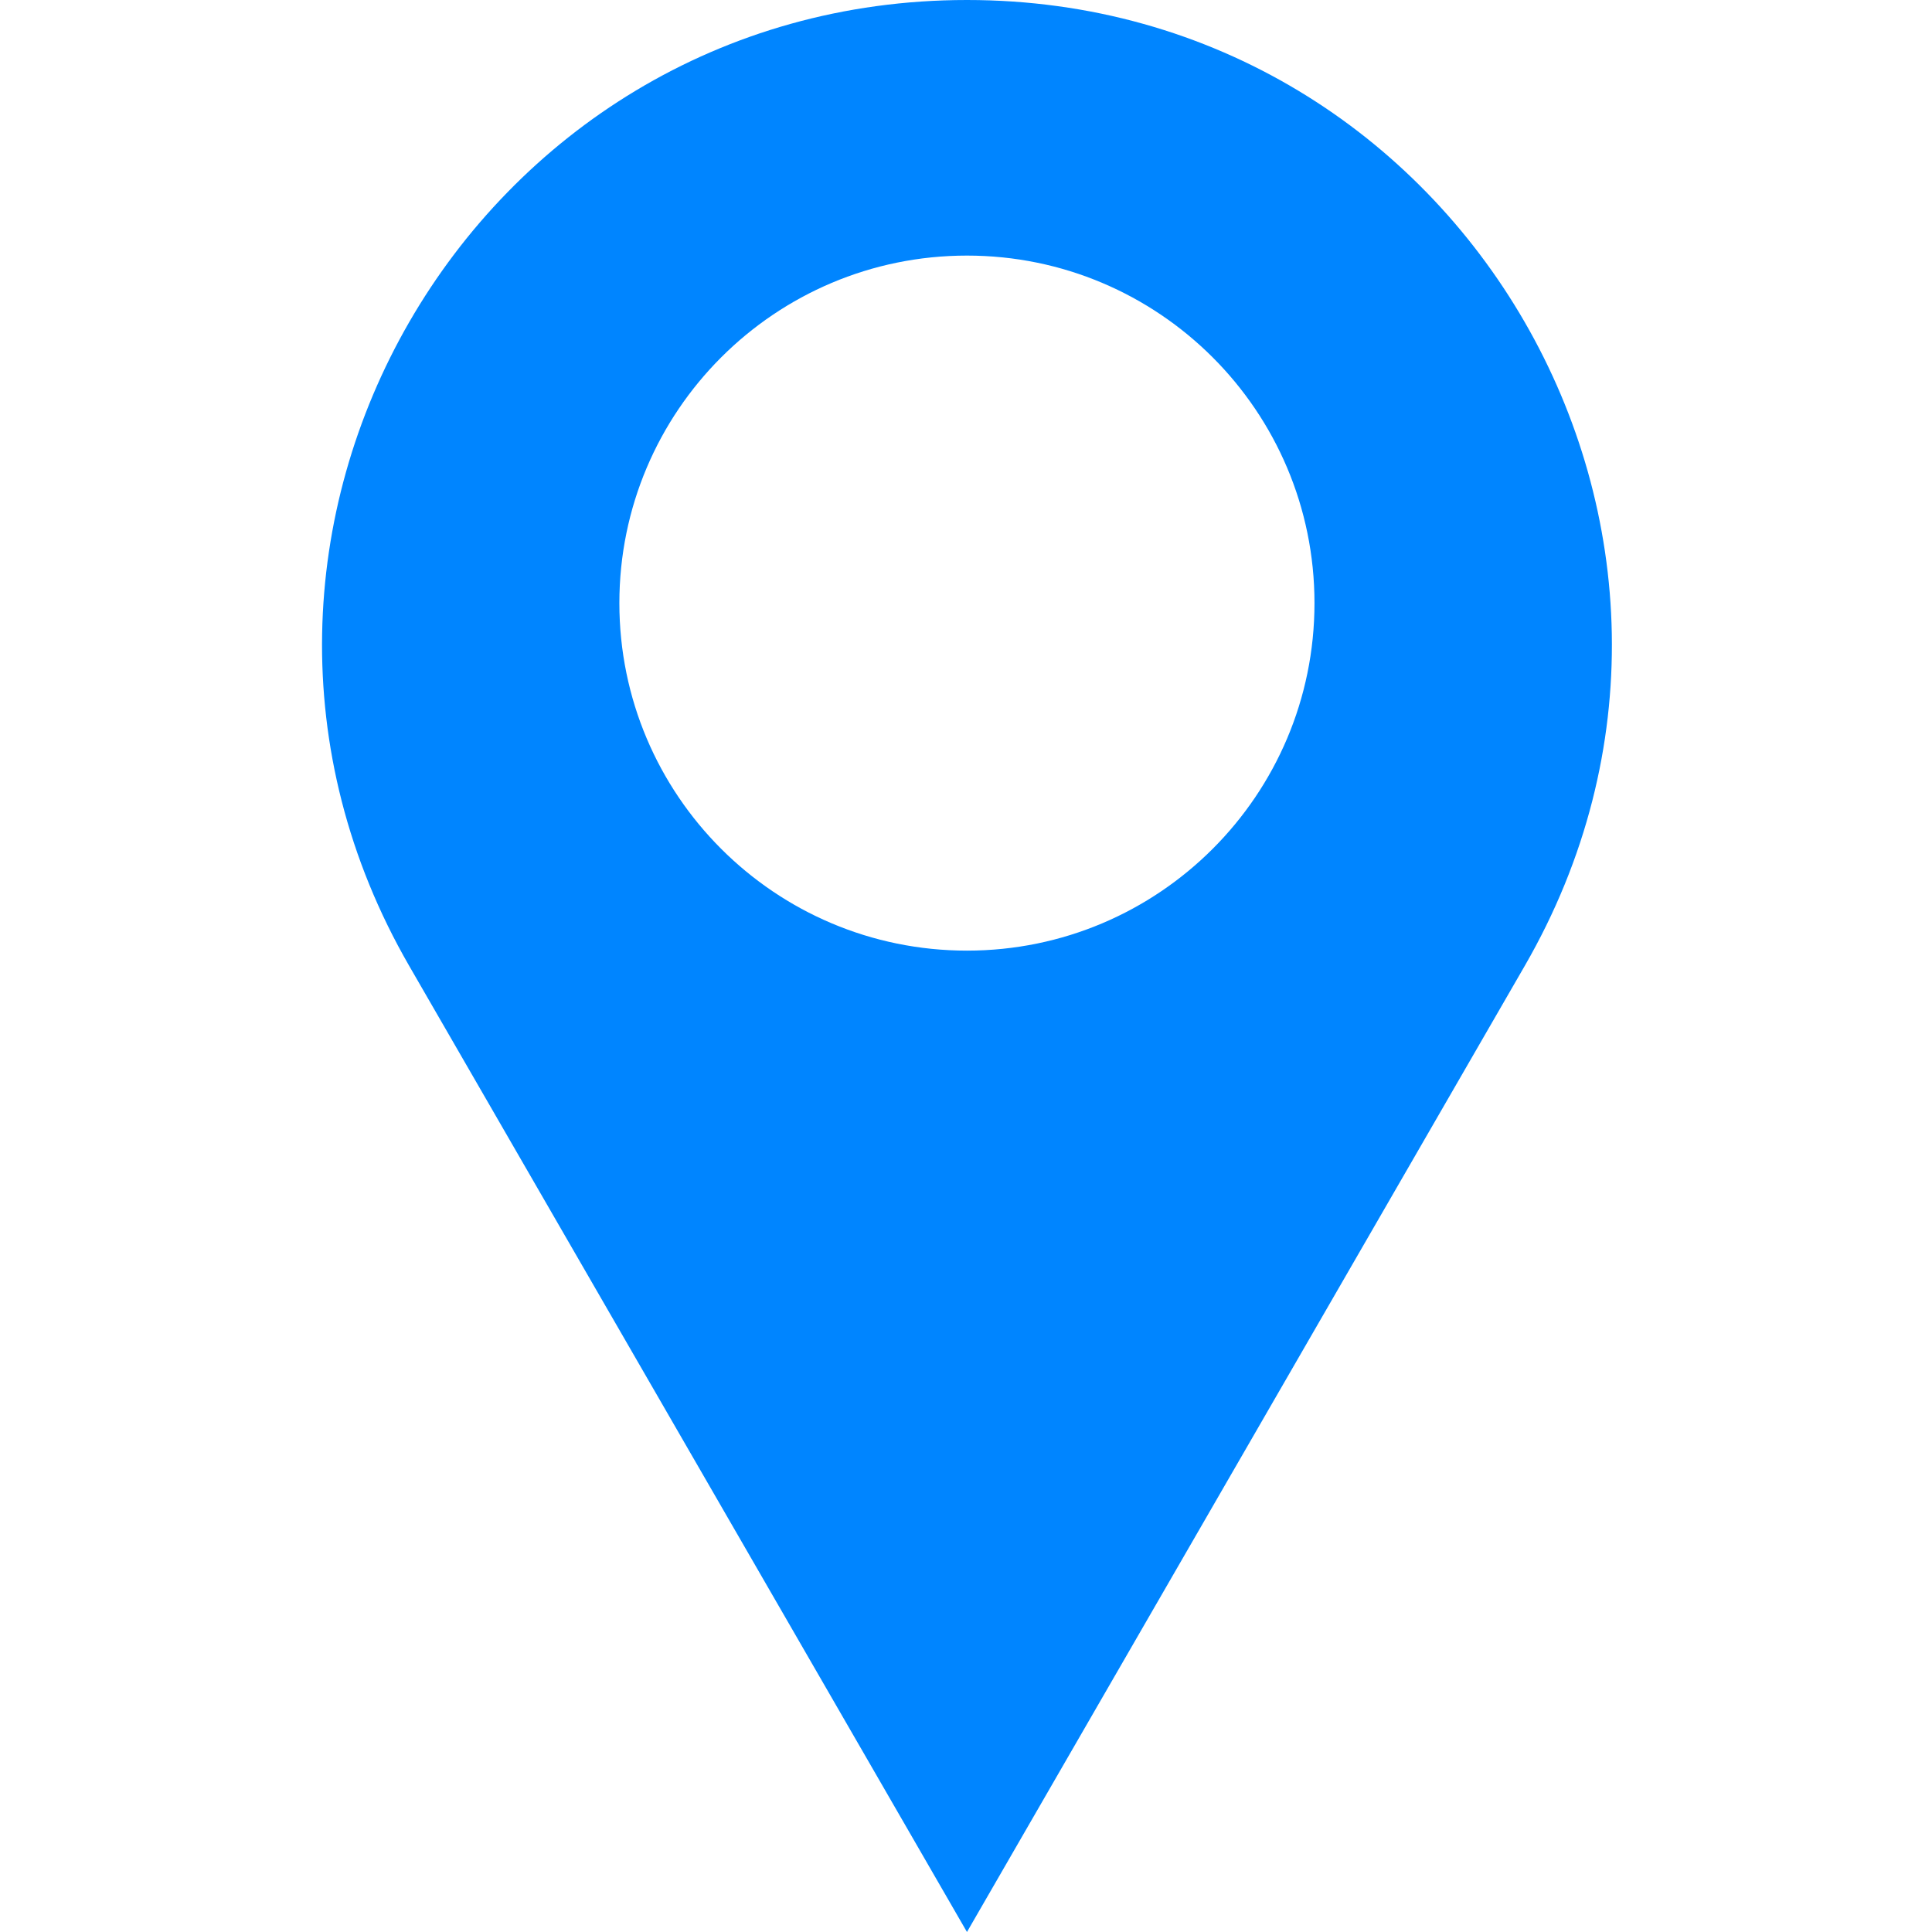
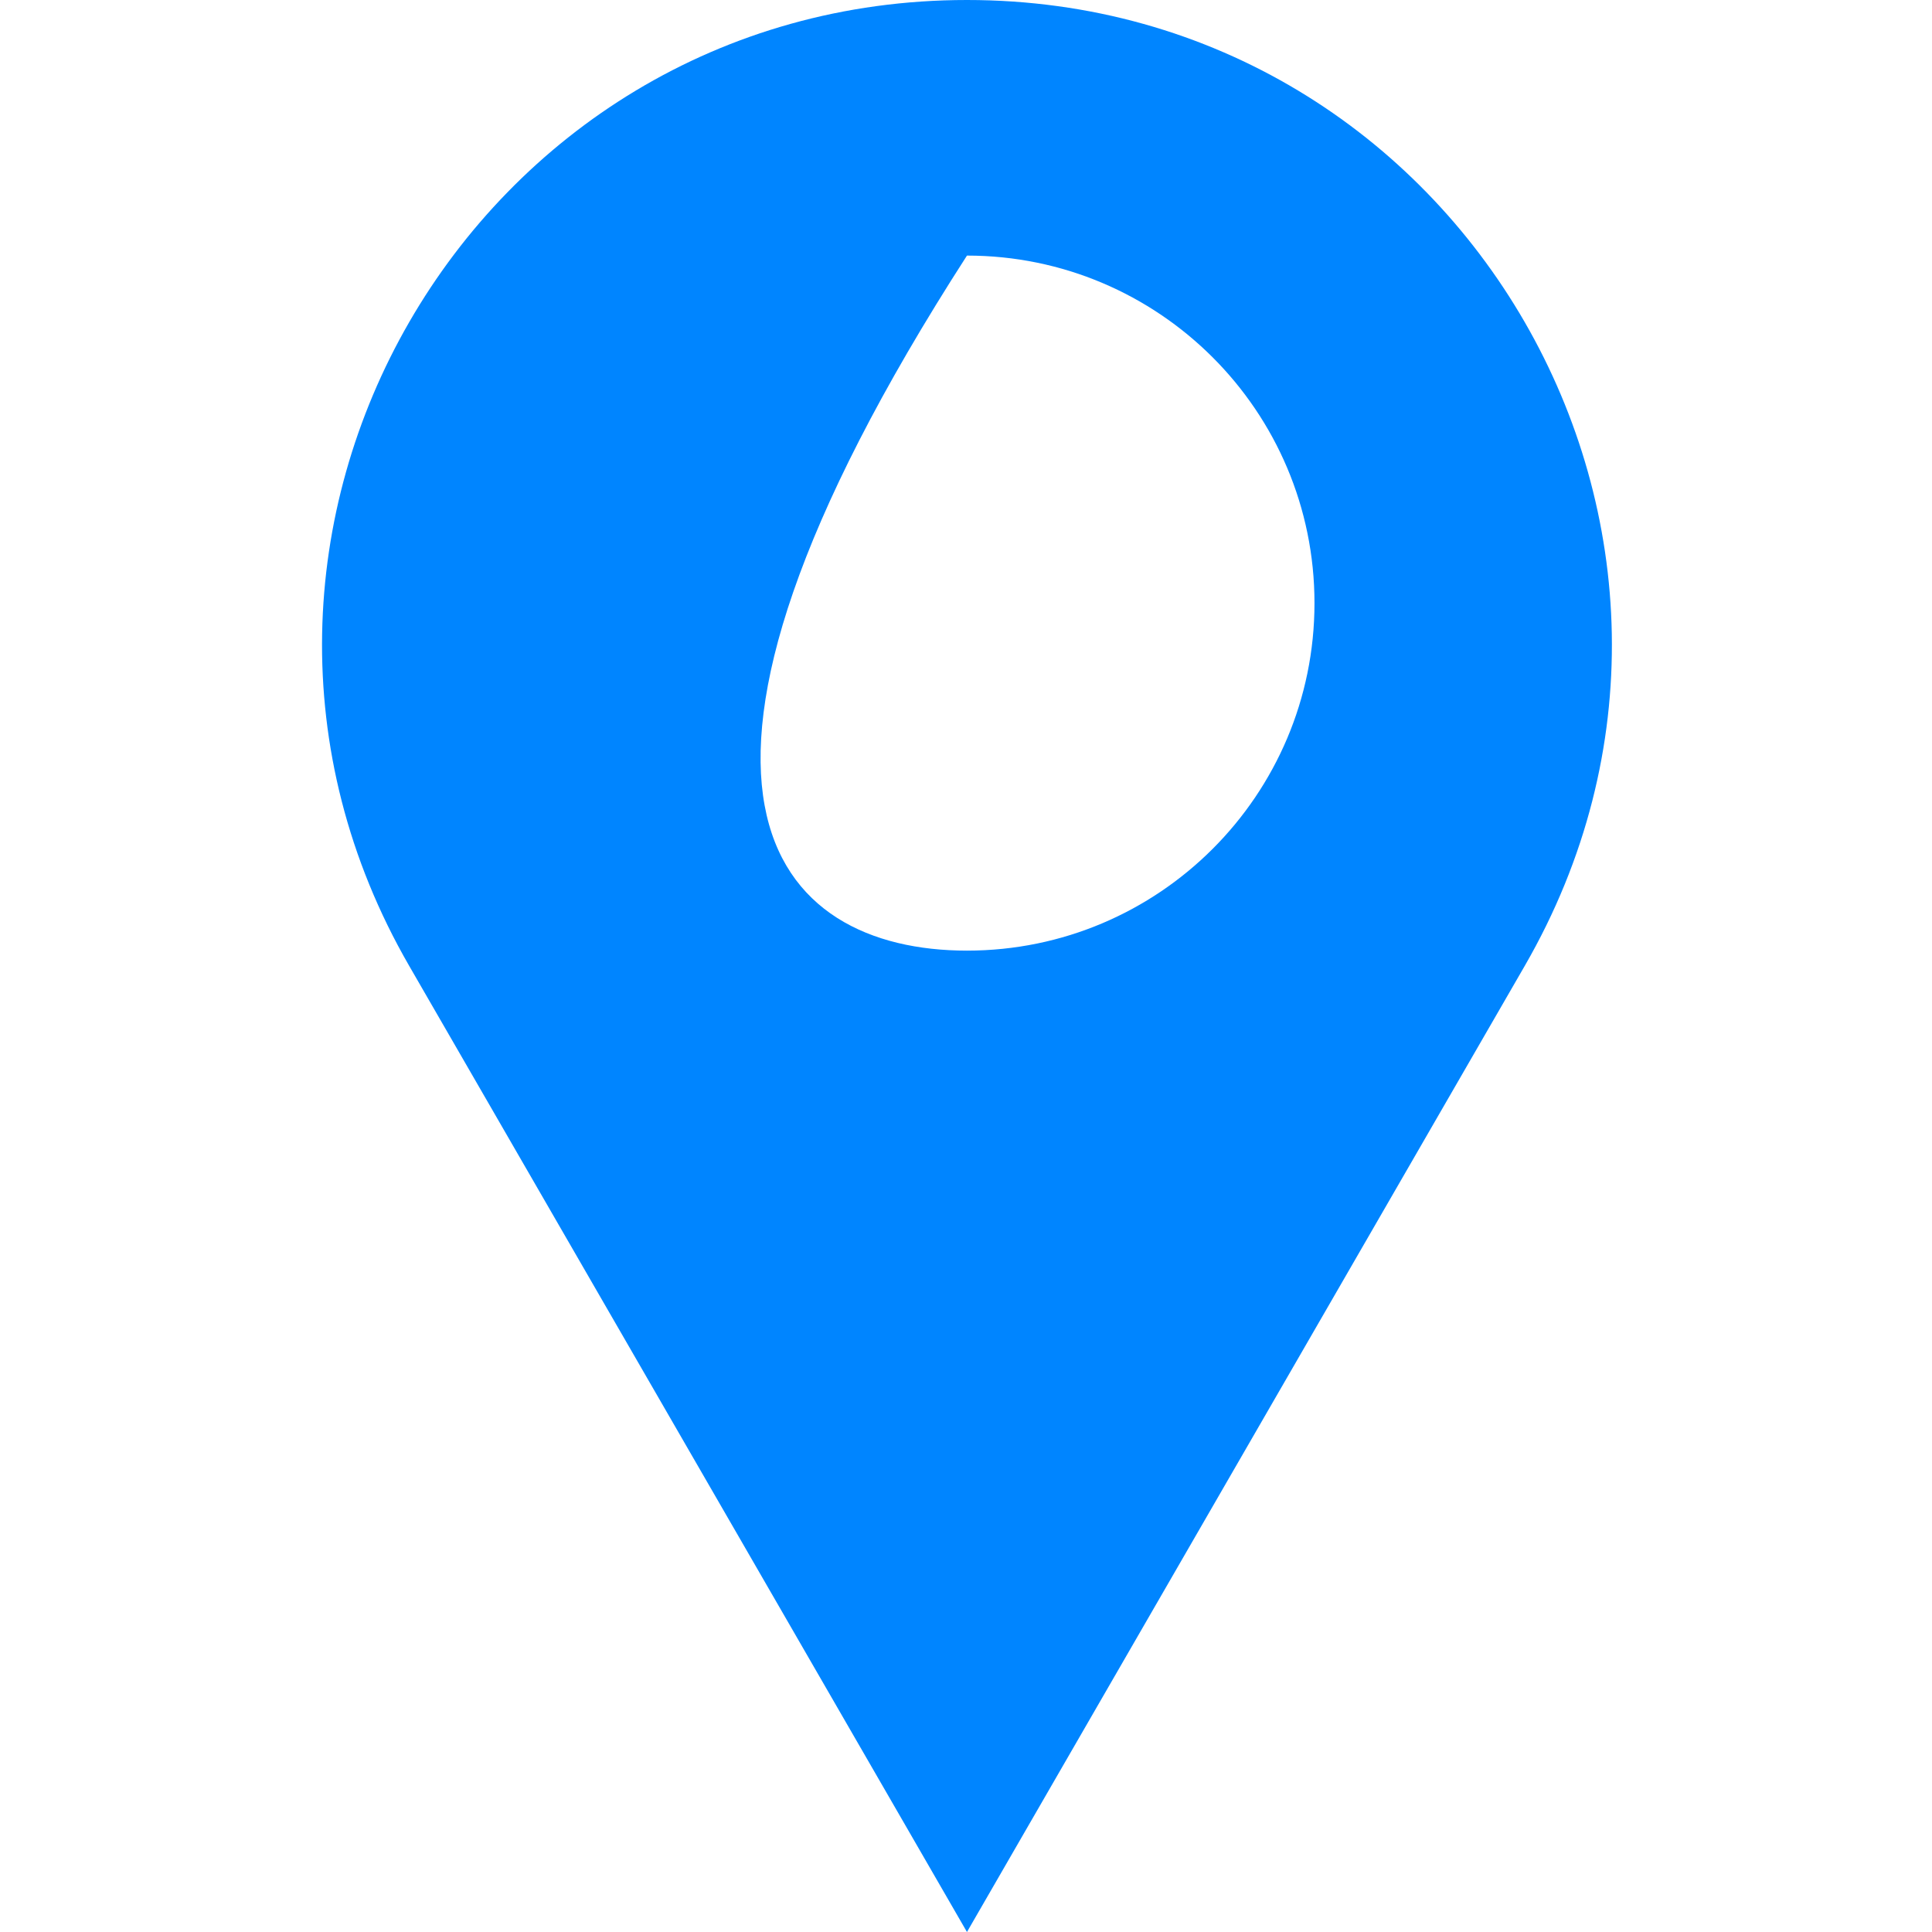
<svg xmlns="http://www.w3.org/2000/svg" width="24" height="24" viewBox="0 0 24 24" fill="none">
-   <path fill-rule="evenodd" clip-rule="evenodd" d="M5.084 12L12.012 24L18.94 12C22.019 6.667 18.17 5.38384e-07 12.012 0C5.854 -5.38384e-07 2.005 6.667 5.084 12ZM12.012 11.809C14.396 11.809 16.329 9.876 16.329 7.492C16.329 5.108 14.396 3.175 12.012 3.175C9.627 3.175 7.694 5.108 7.694 7.492C7.694 9.876 9.627 11.809 12.012 11.809Z" fill="#0085FF" />
+   <path fill-rule="evenodd" clip-rule="evenodd" d="M5.084 12L12.012 24L18.94 12C22.019 6.667 18.17 5.38384e-07 12.012 0C5.854 -5.38384e-07 2.005 6.667 5.084 12ZM12.012 11.809C14.396 11.809 16.329 9.876 16.329 7.492C16.329 5.108 14.396 3.175 12.012 3.175C7.694 9.876 9.627 11.809 12.012 11.809Z" fill="#0085FF" />
</svg>